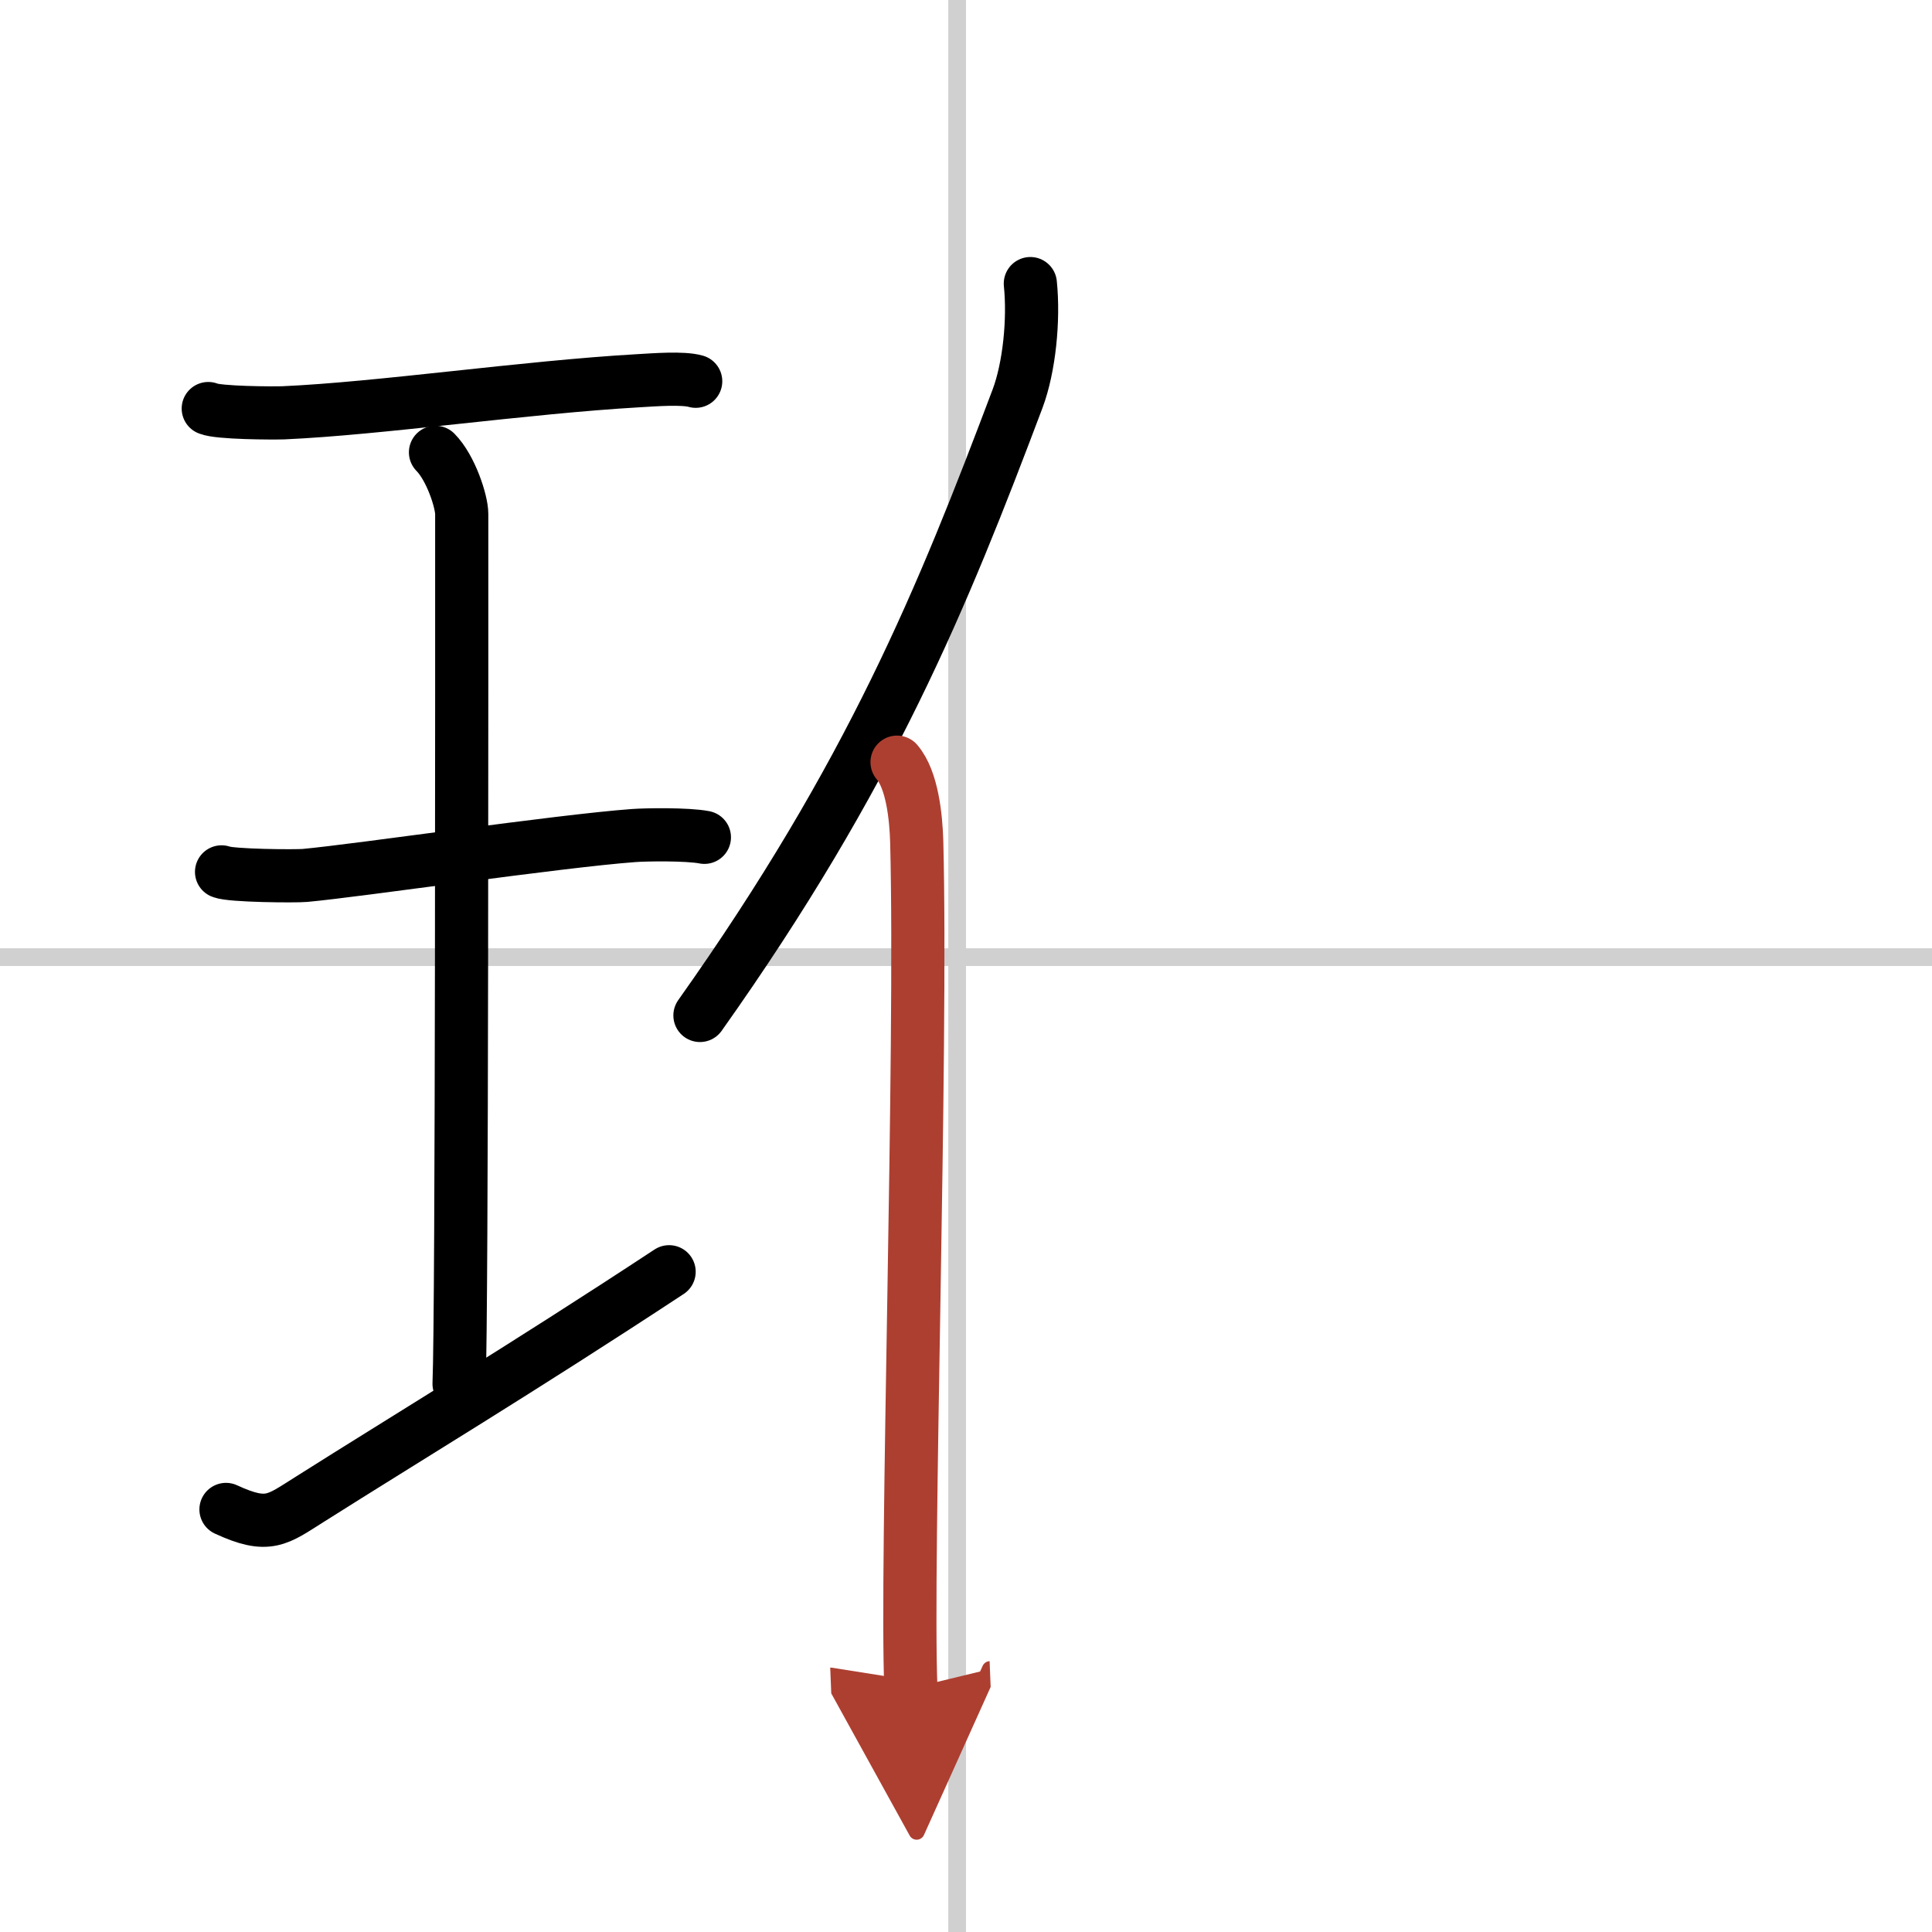
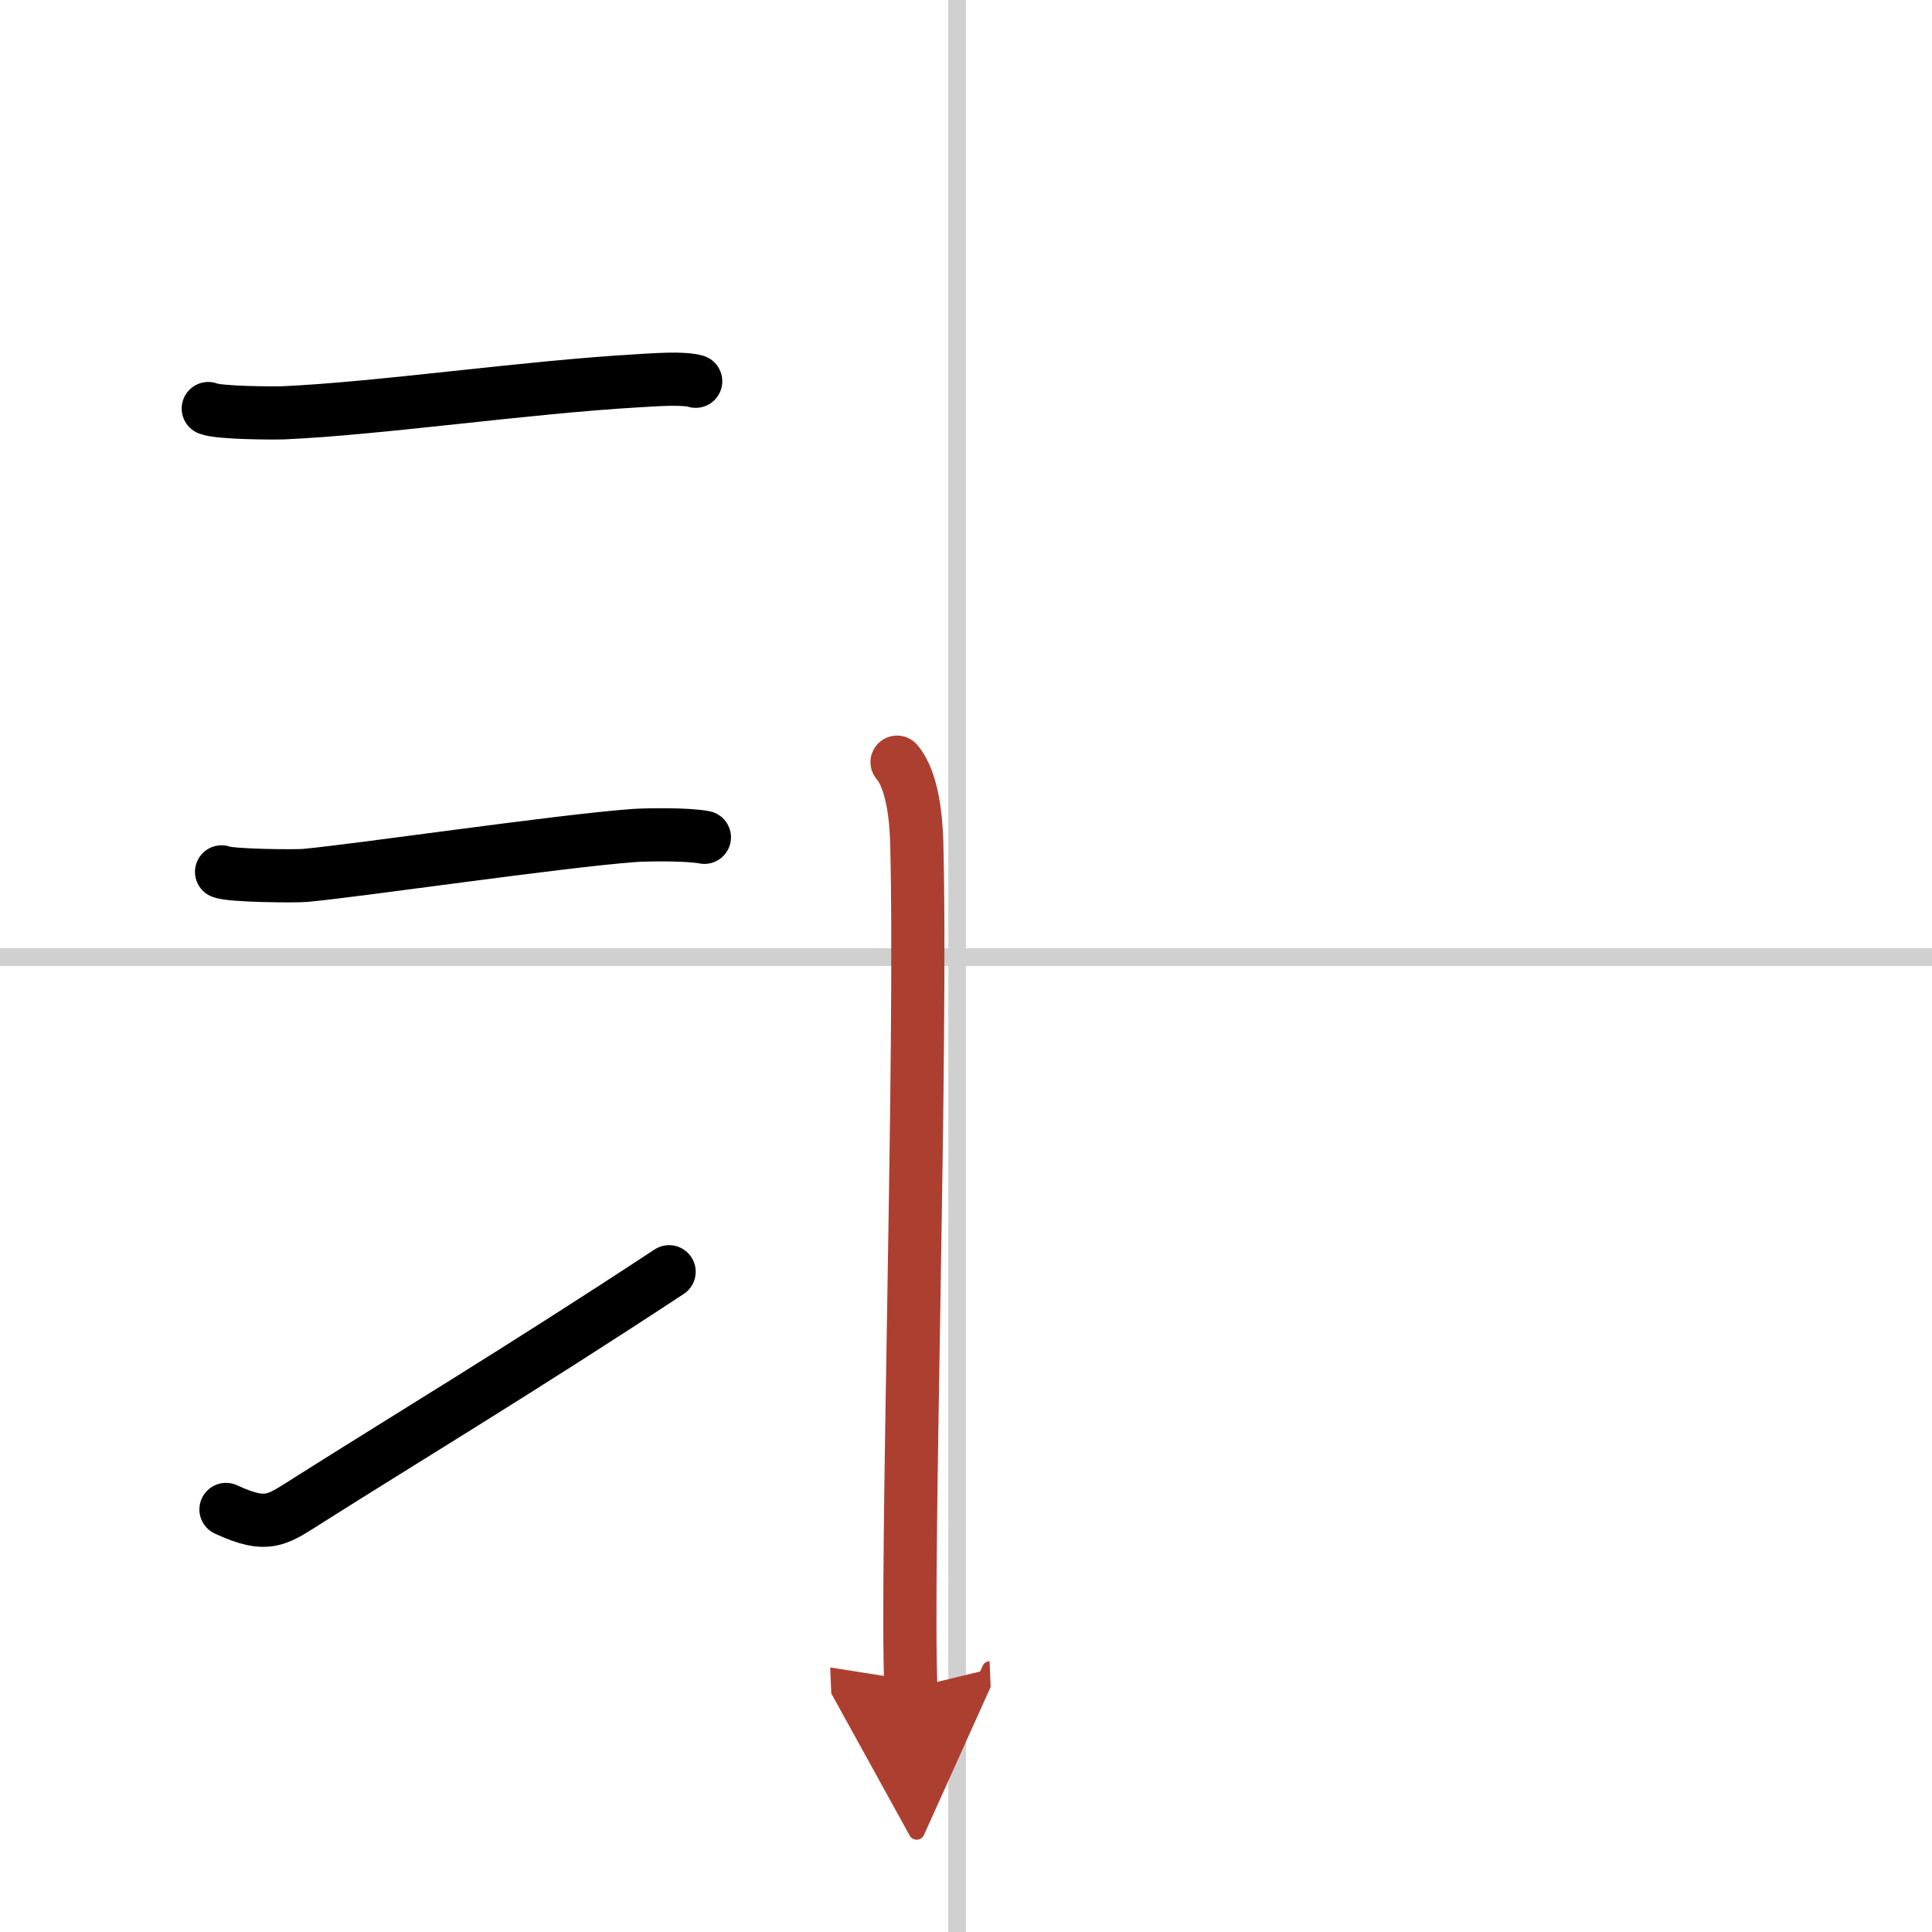
<svg xmlns="http://www.w3.org/2000/svg" width="400" height="400" viewBox="0 0 109 109">
  <defs>
    <marker id="a" markerWidth="4" orient="auto" refX="1" refY="5" viewBox="0 0 10 10">
      <polyline points="0 0 10 5 0 10 1 5" fill="#ad3f31" stroke="#ad3f31" />
    </marker>
  </defs>
  <g fill="none" stroke="#000" stroke-linecap="round" stroke-linejoin="round" stroke-width="3">
    <rect width="100%" height="100%" fill="#fff" stroke="#fff" />
    <line x1="54" x2="54" y2="109" stroke="#d0d0d0" stroke-width="1" />
    <line x2="109" y1="54" y2="54" stroke="#d0d0d0" stroke-width="1" />
    <path d="m11.75 23.05c0.57 0.25 3.65 0.26 4.24 0.24 5.44-0.24 13.59-1.44 20.03-1.81 0.88-0.05 2.51-0.18 3.23 0.03" />
-     <path d="m24.57 25.52c0.87 0.88 1.48 2.78 1.48 3.48 0 5.95 0.02 45.12-0.15 49.07" />
    <path d="m12.5 49.19c0.52 0.22 4.18 0.25 4.71 0.2 3.05-0.28 14.32-1.94 18.54-2.25 0.65-0.05 3.02-0.09 3.99 0.1" />
    <path d="m12.75 85.16c2.4 1.11 2.89 0.58 4.74-0.58 5.42-3.43 11.84-7.29 20.26-12.83" />
-     <path d="m58.13 16c0.21 2.05-0.06 4.73-0.72 6.49-4.22 11.19-8.26 21.18-17.92 34.8" />
    <path d="m50.61 43c0.86 1 1.07 3.12 1.11 4.48 0.31 11.9-0.62 40.59-0.33 47.77" marker-end="url(#a)" stroke="#ad3f31" />
  </g>
</svg>